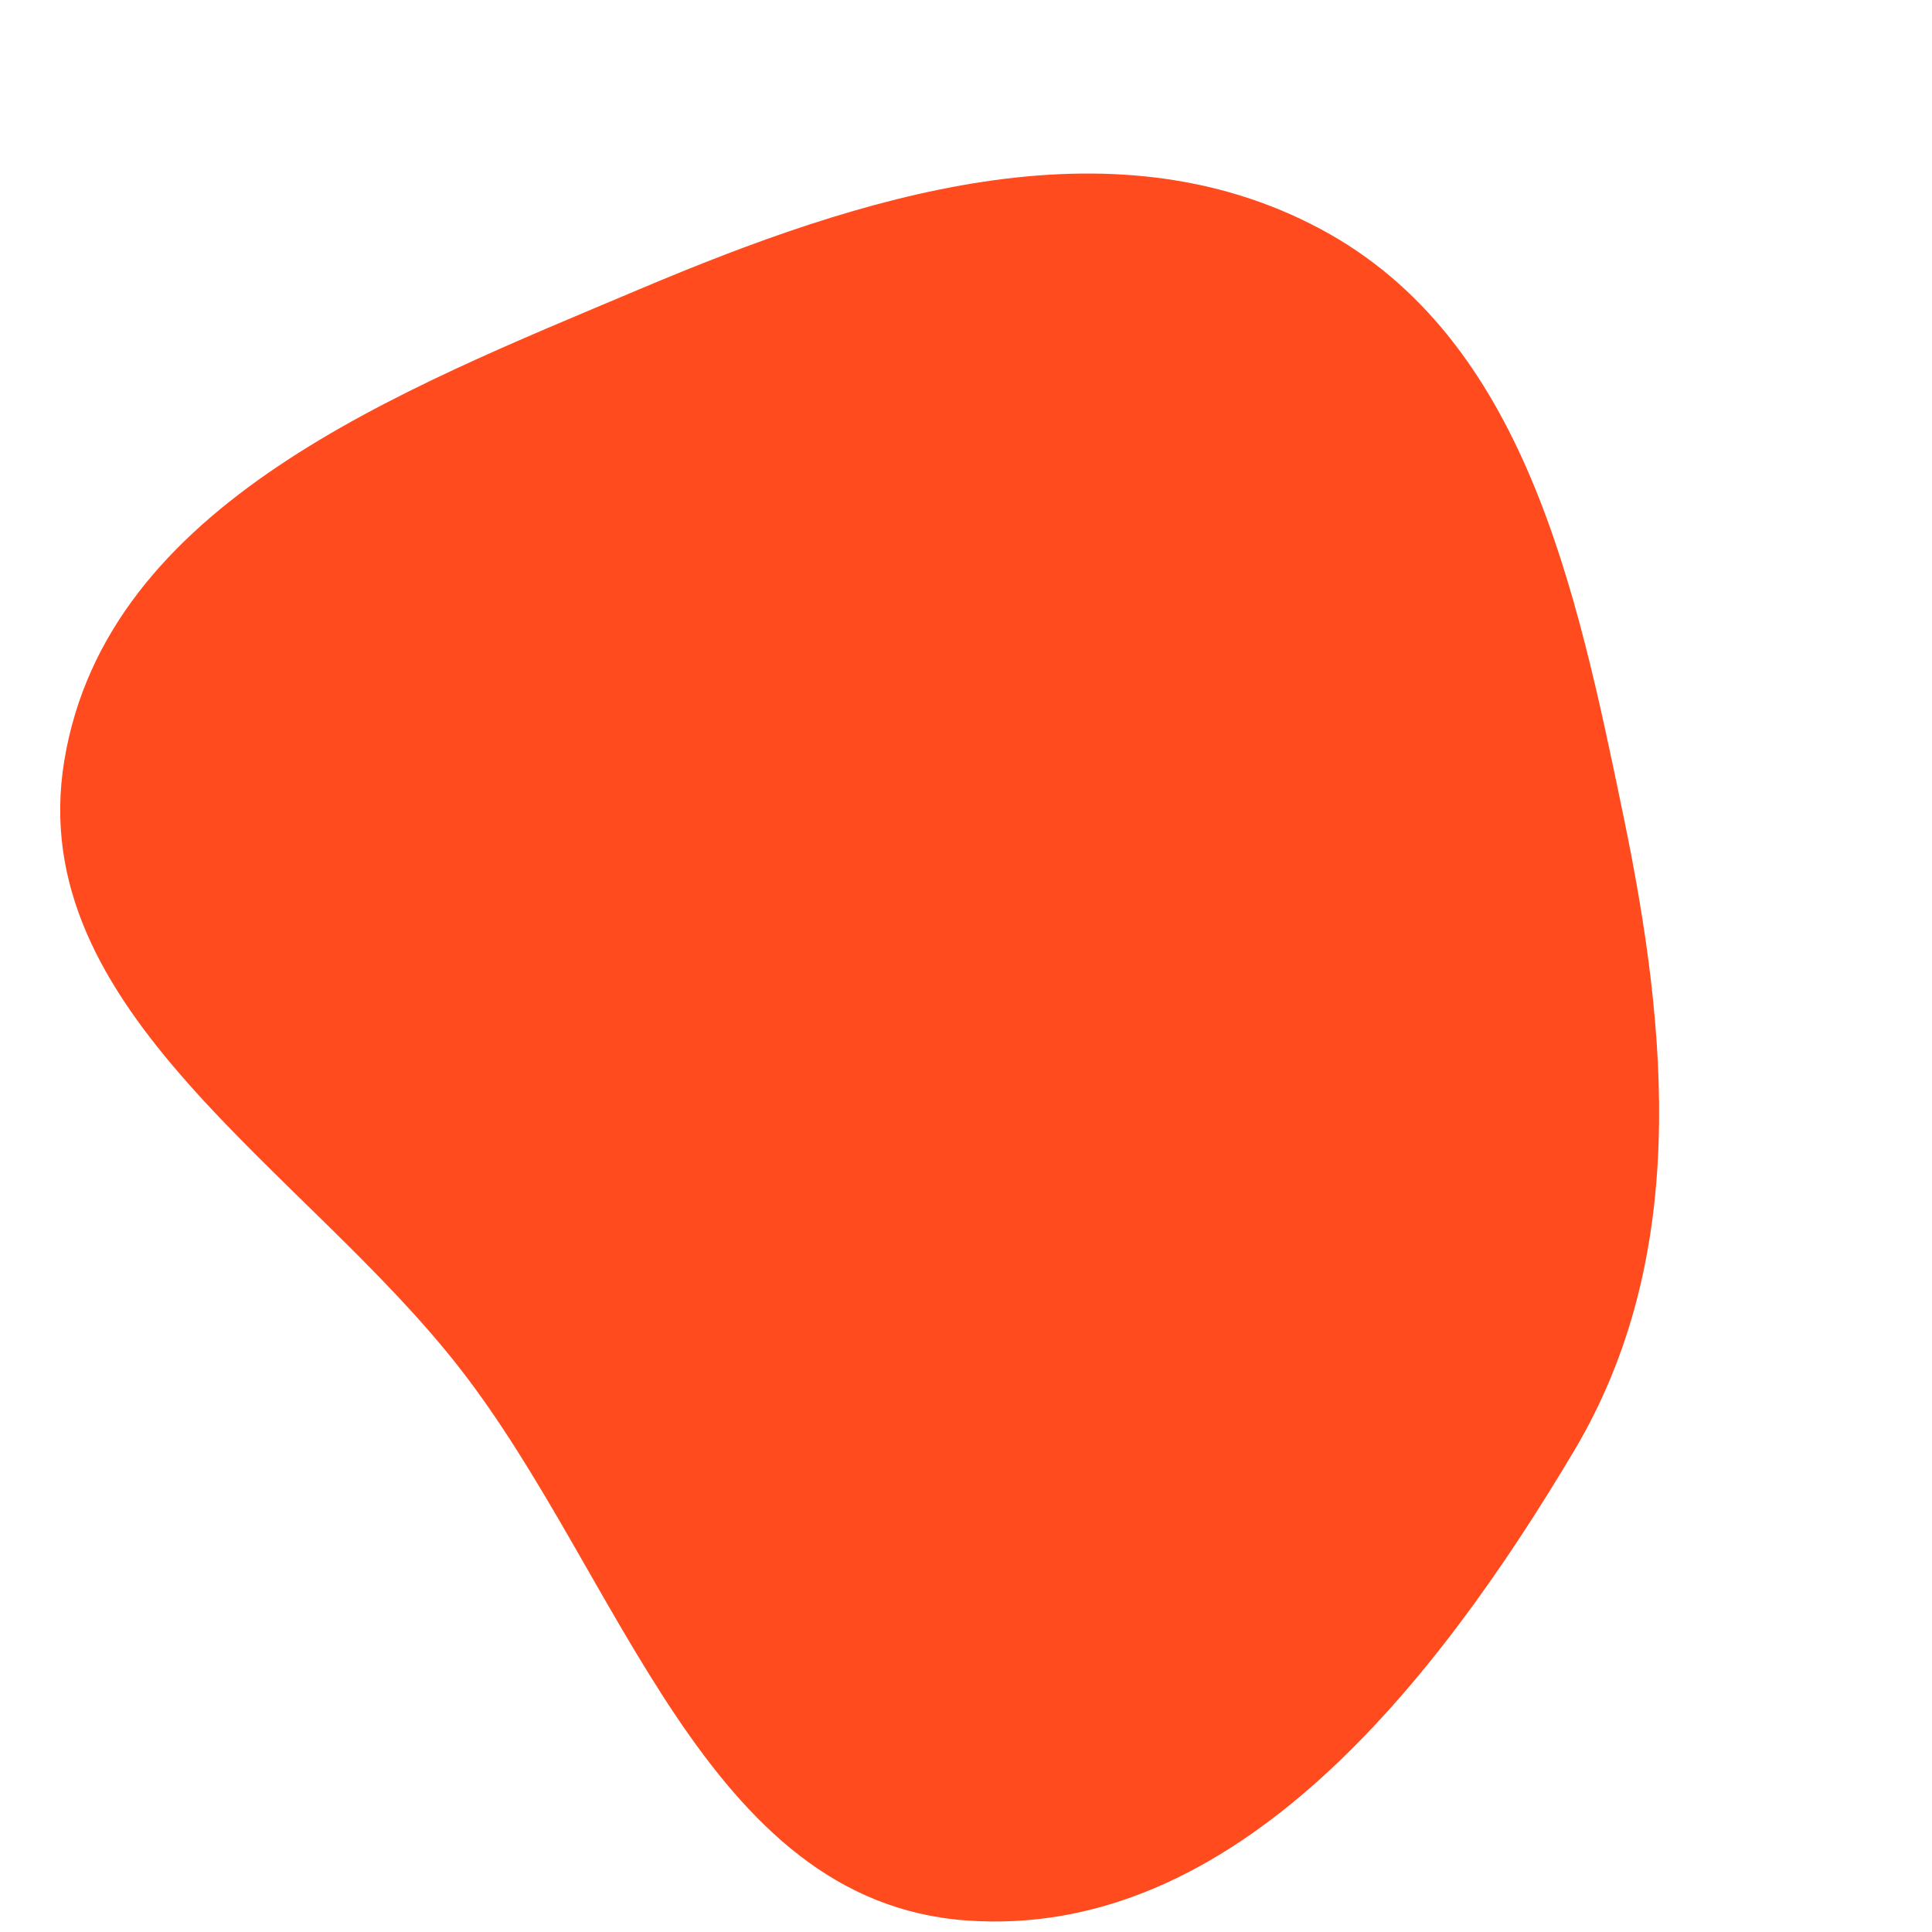
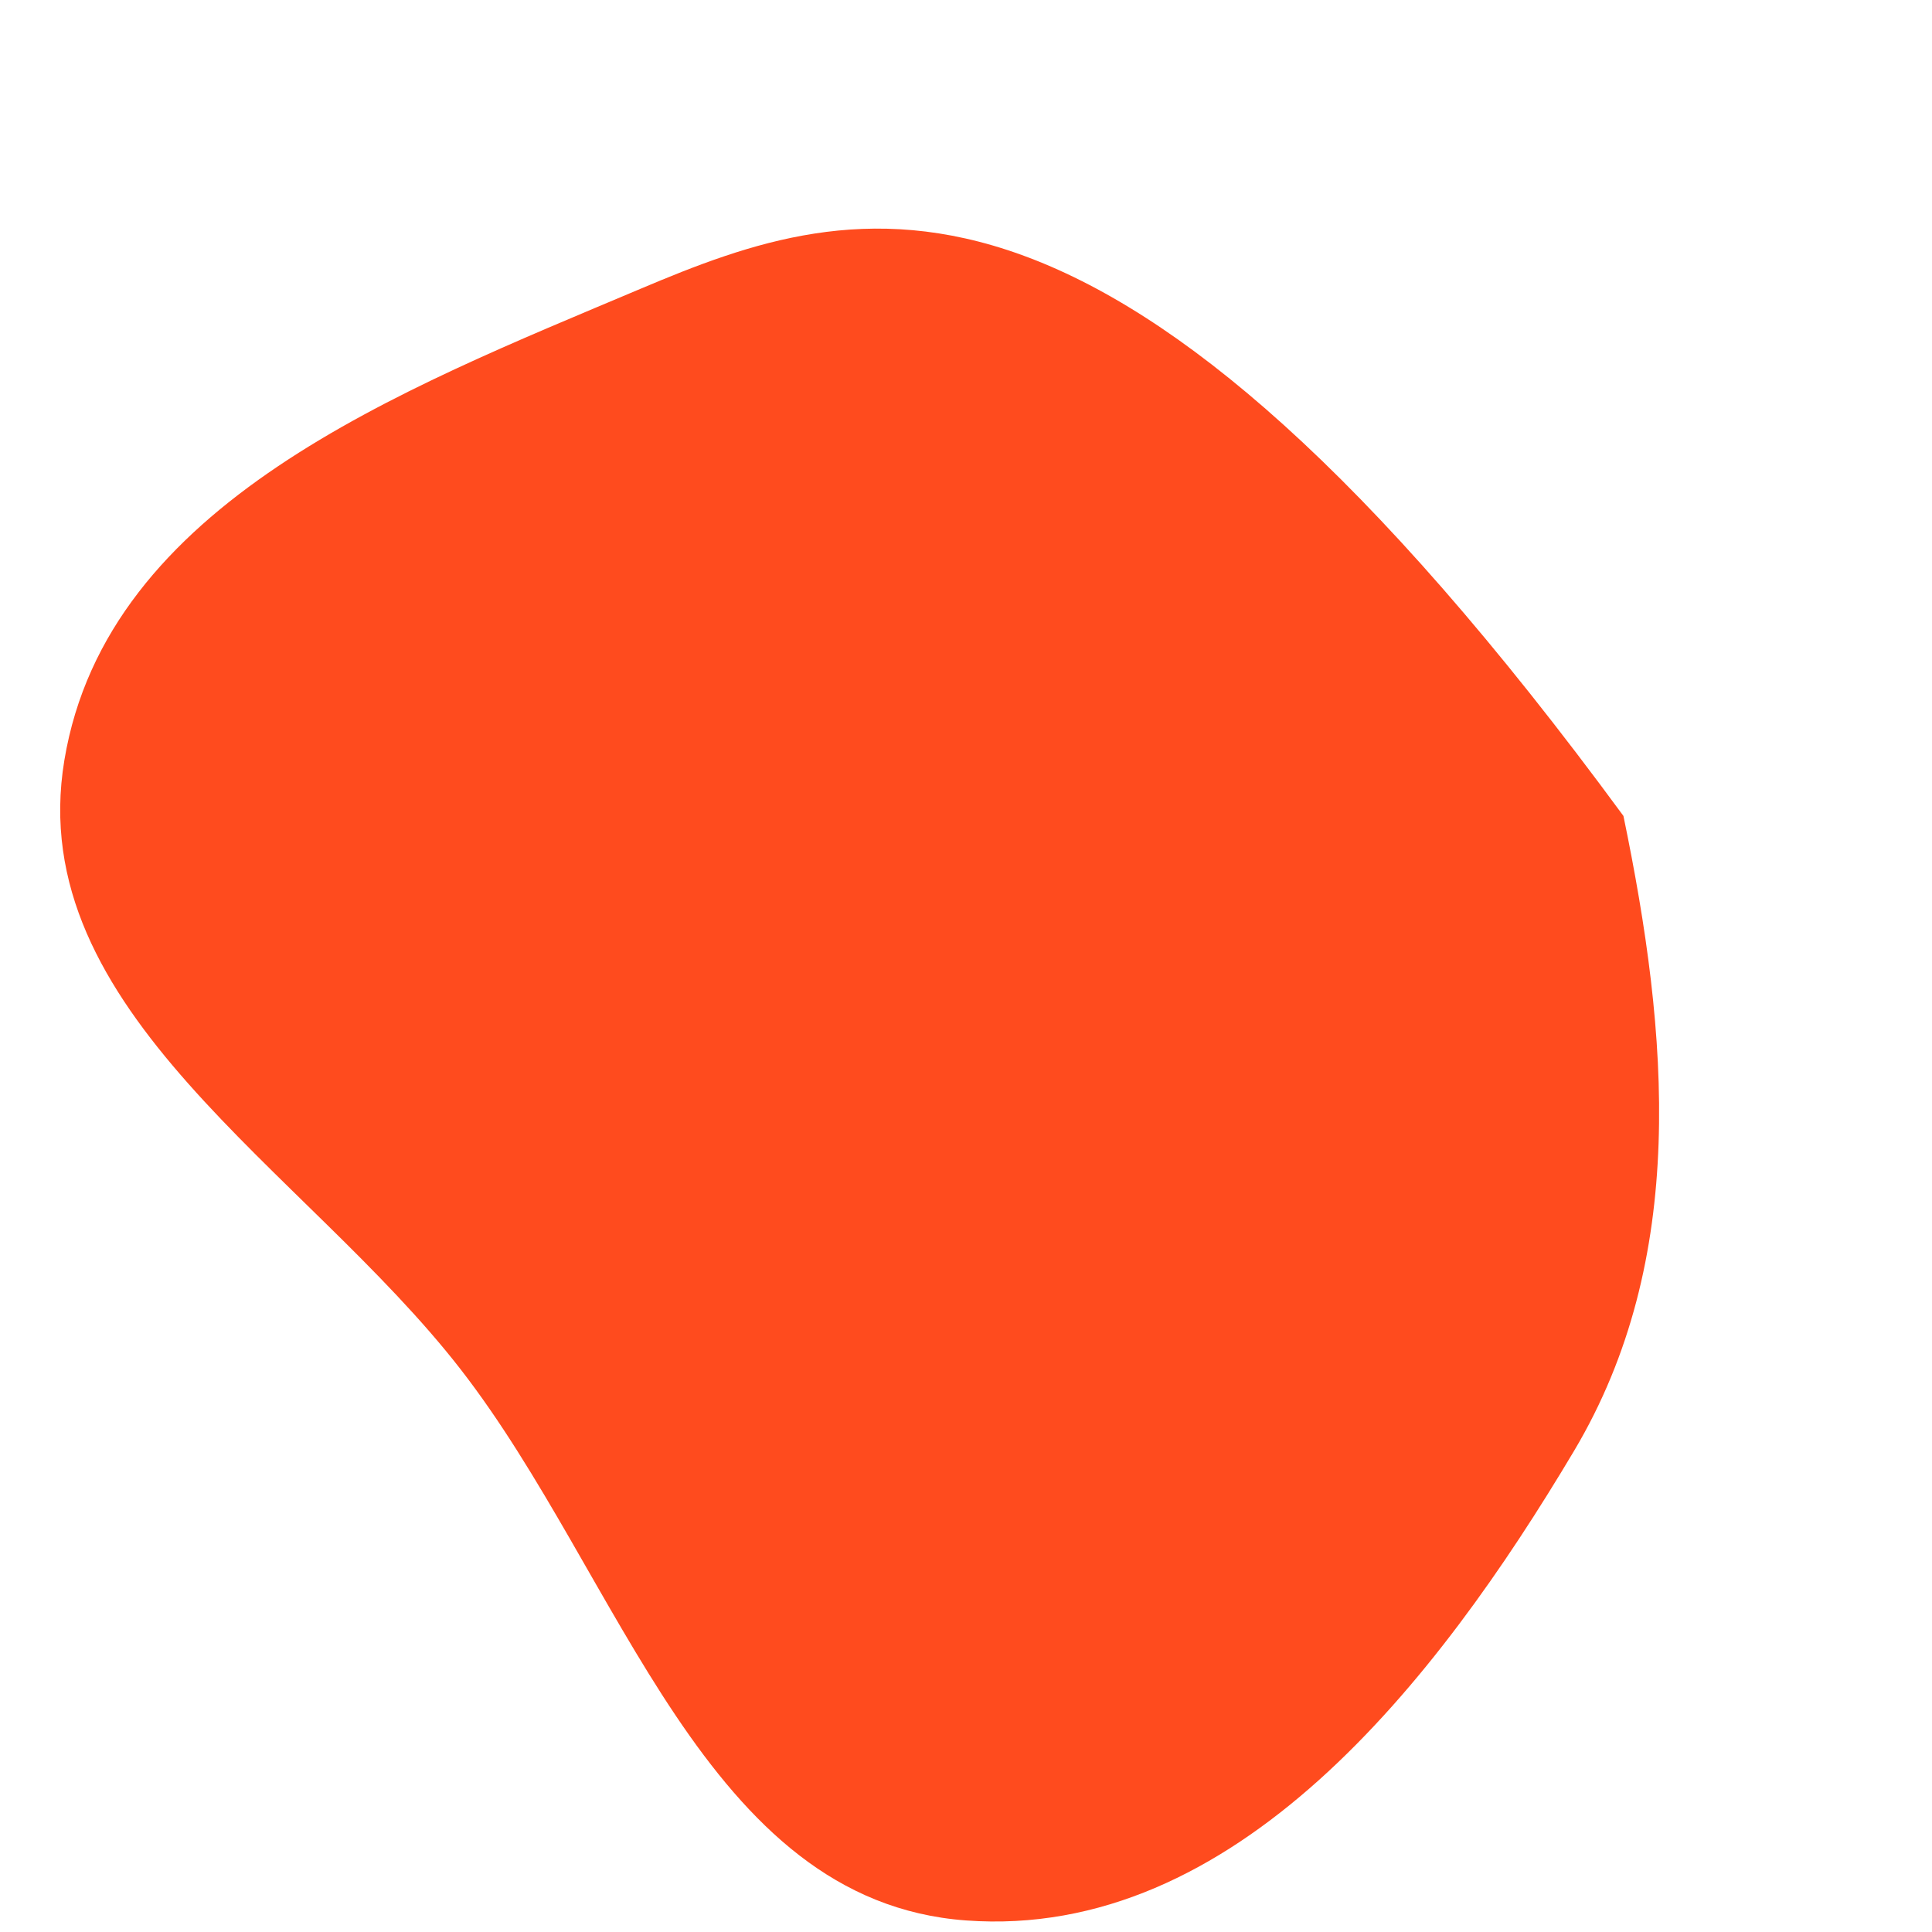
<svg xmlns="http://www.w3.org/2000/svg" width="256" height="256" viewBox="0 0 256 256">
-   <path stroke="none" stroke-width="0" fill="#ff4b1e" d="M128,254.469C163.604,257.084,190.31,222.929,208.57,192.252C223.707,166.821,221.12,137.096,215.114,108.117C208.887,78.077,202.058,44.858,175.017,30.369C147.021,15.37,114.056,25.933,84.801,38.297C52.96,51.753,14.196,66.632,8.529,100.731C2.995,134.032,40.303,154.763,61.016,181.418C82.345,208.864,93.335,251.924,128,254.469" />
+   <path stroke="none" stroke-width="0" fill="#ff4b1e" d="M128,254.469C163.604,257.084,190.31,222.929,208.57,192.252C223.707,166.821,221.12,137.096,215.114,108.117C147.021,15.37,114.056,25.933,84.801,38.297C52.96,51.753,14.196,66.632,8.529,100.731C2.995,134.032,40.303,154.763,61.016,181.418C82.345,208.864,93.335,251.924,128,254.469" />
</svg>